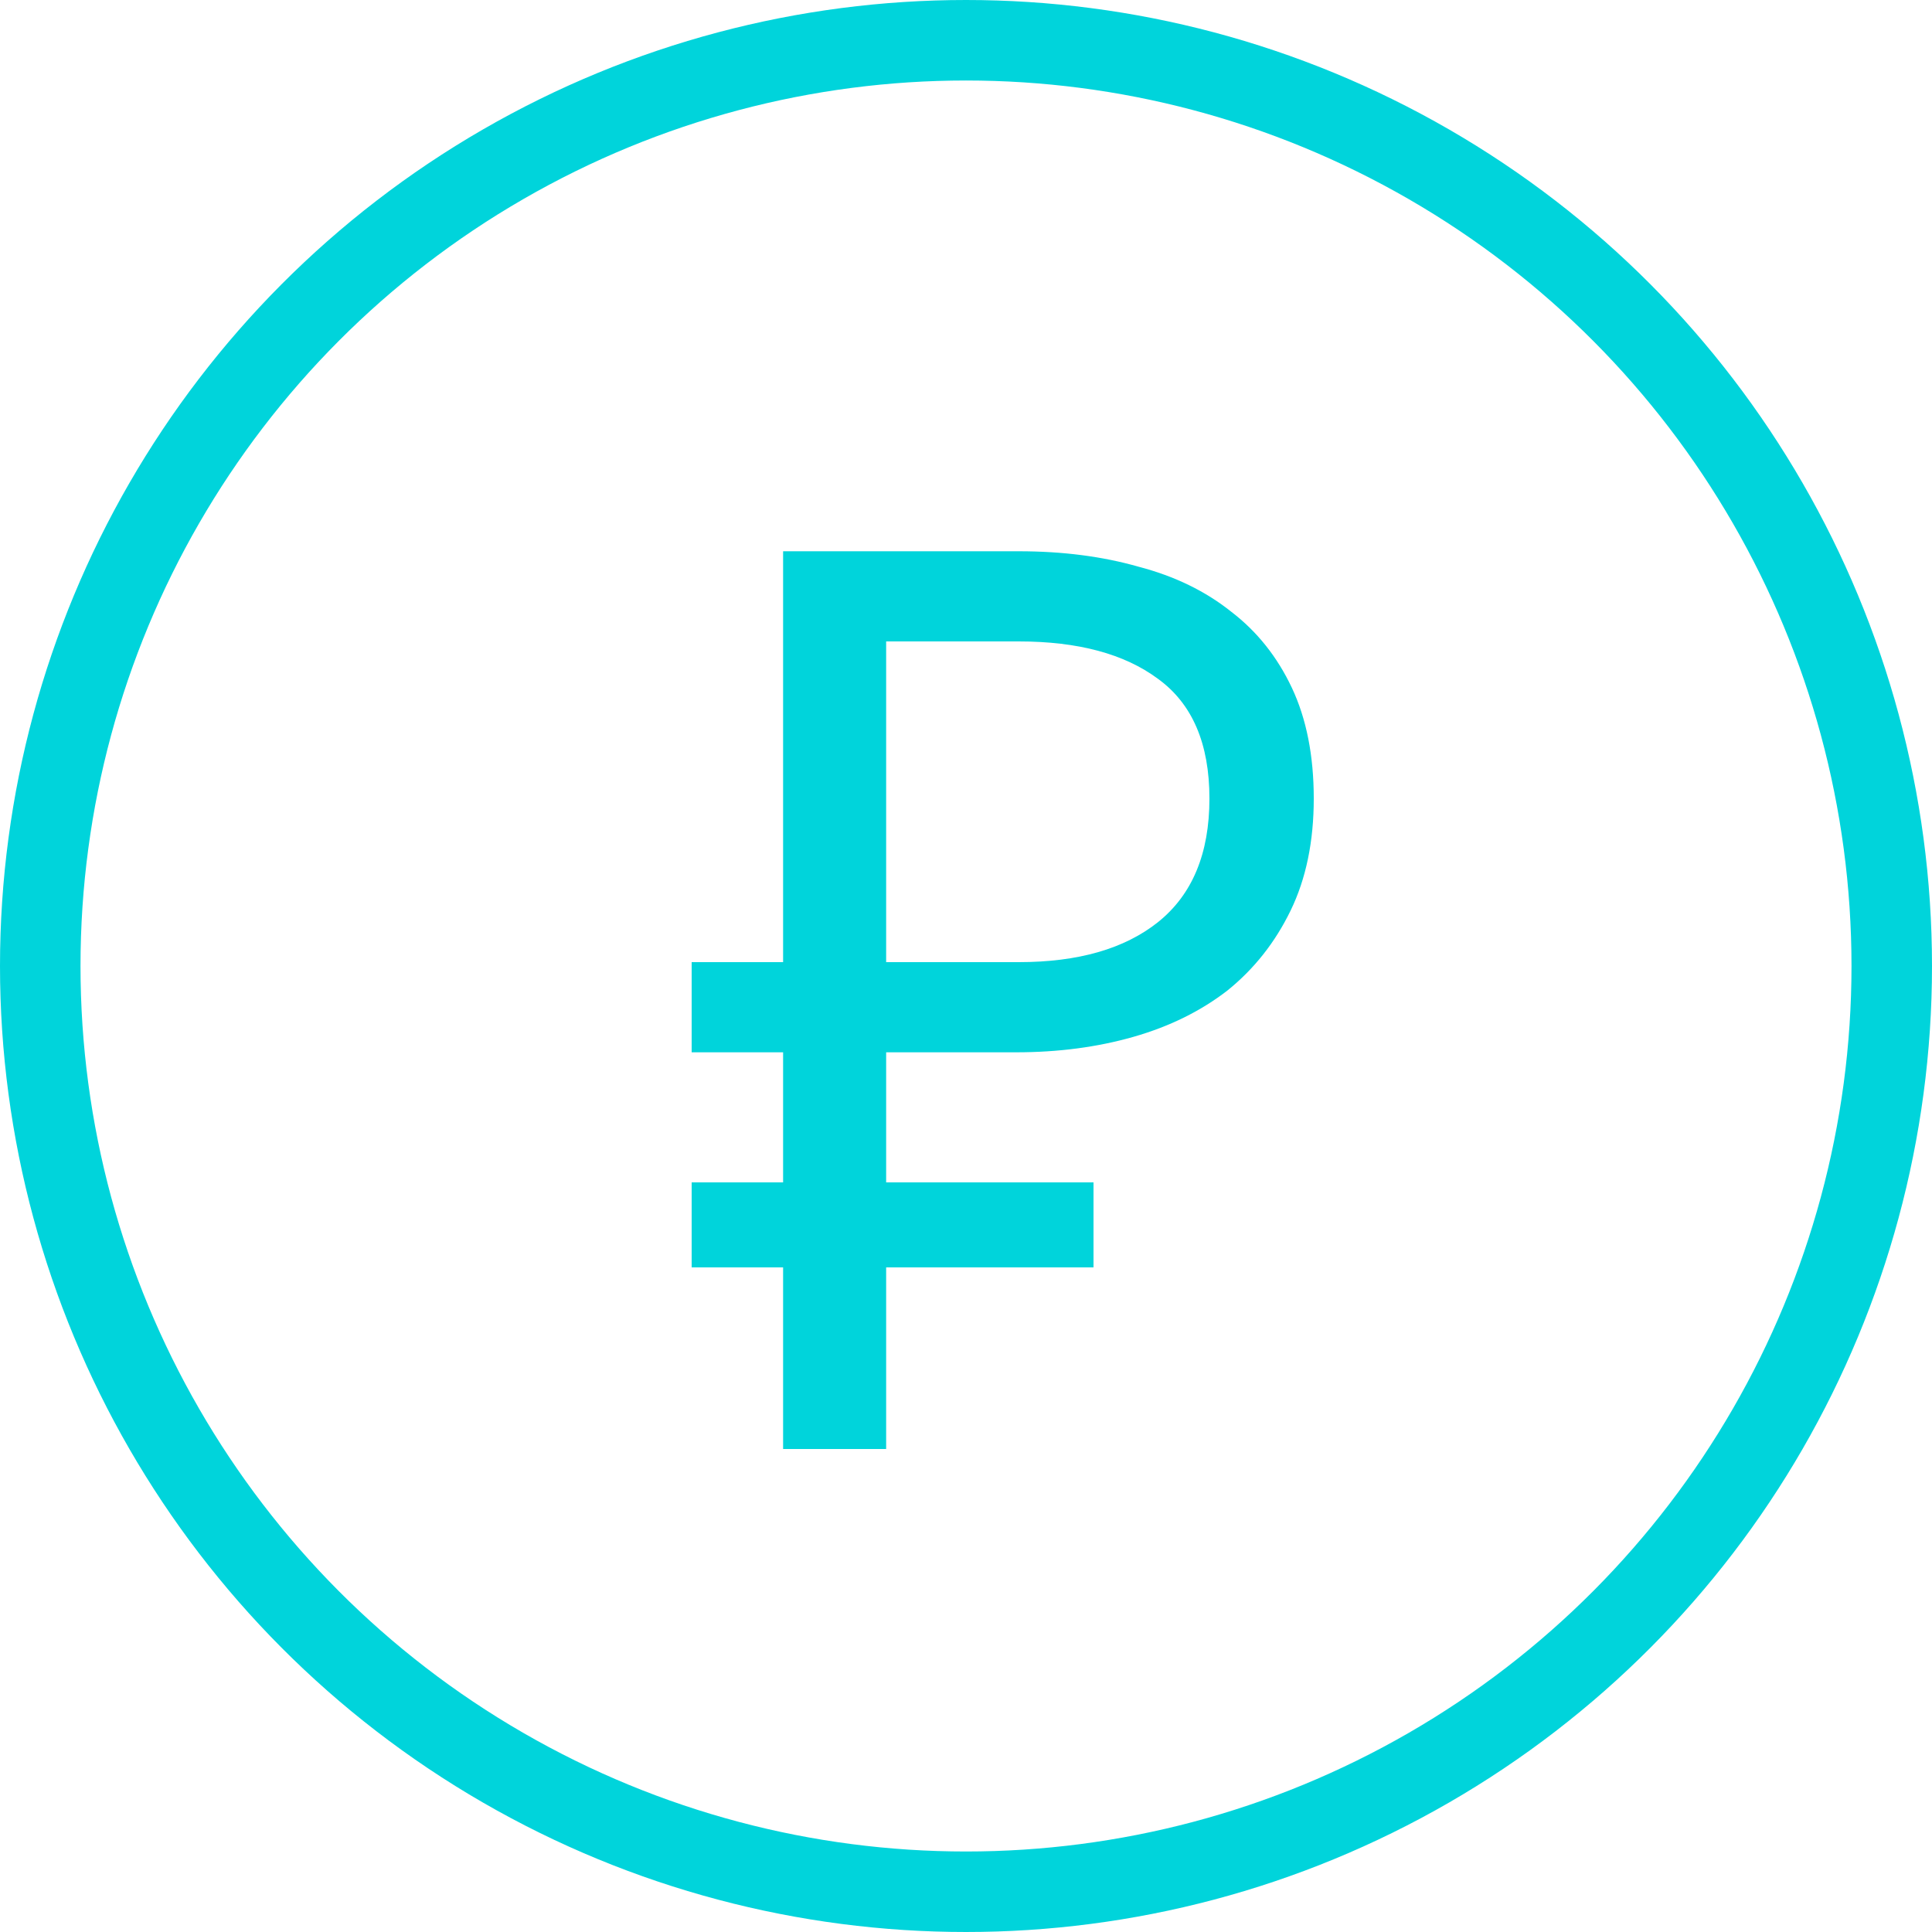
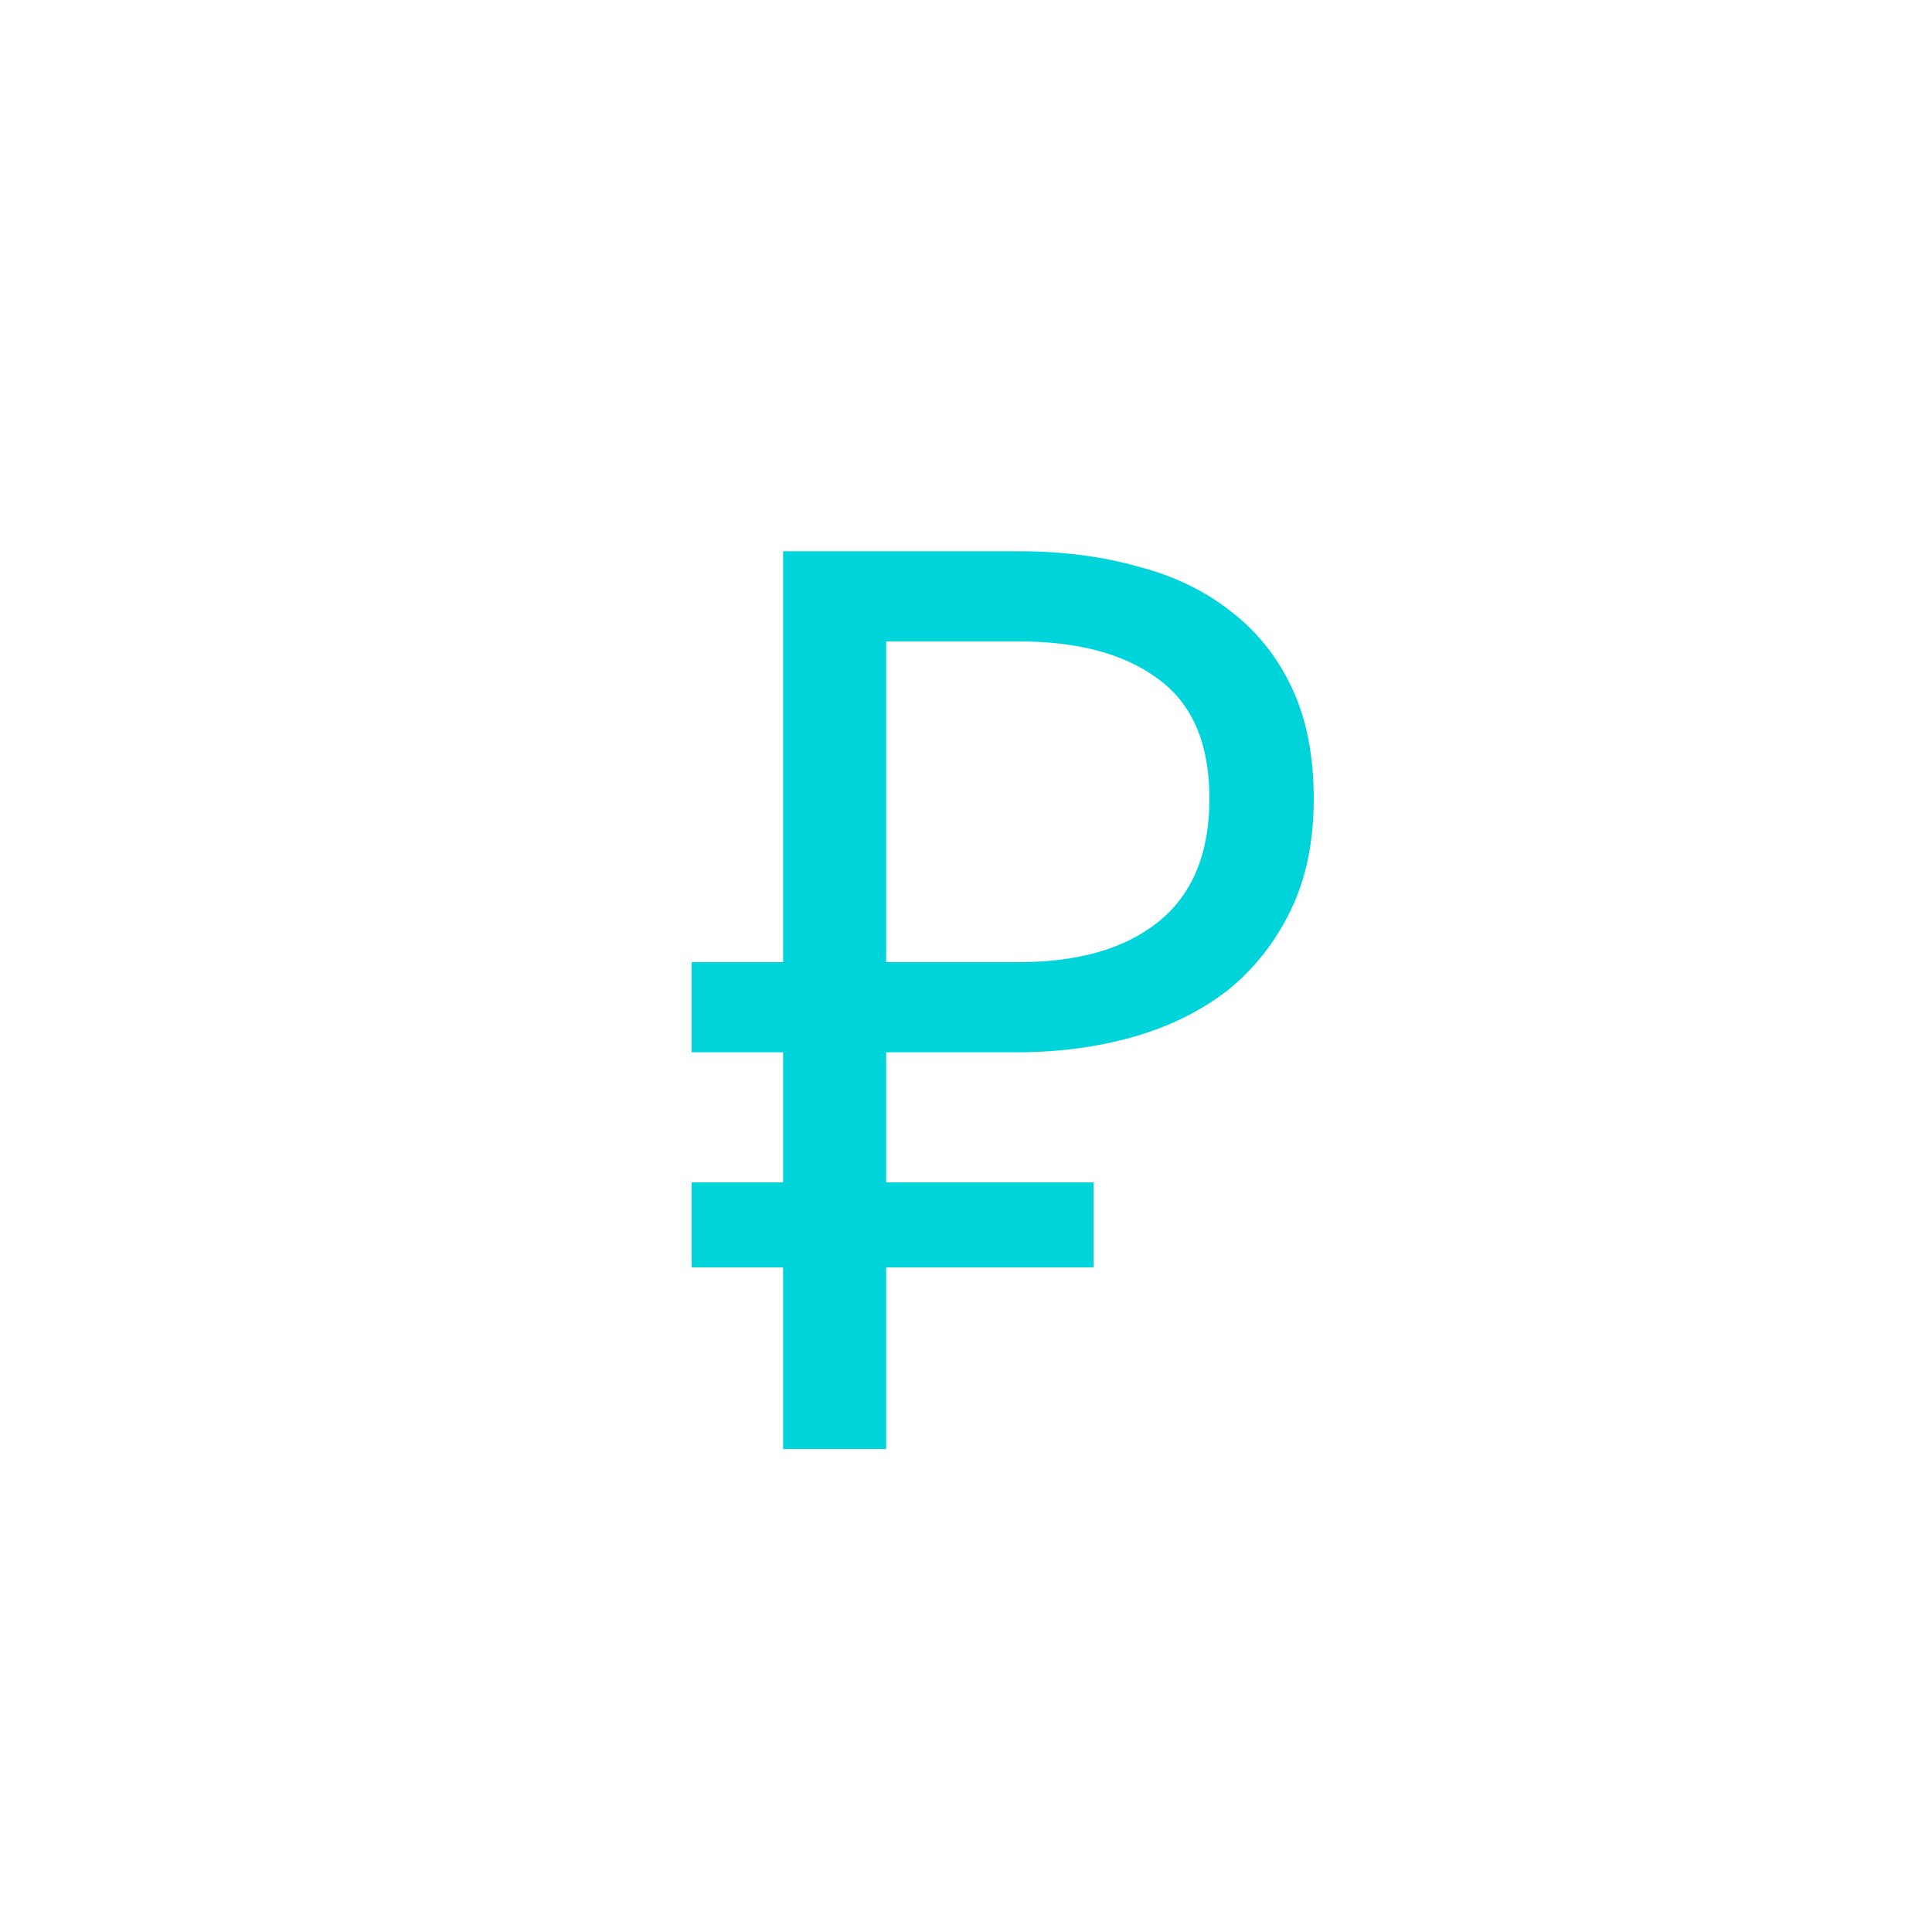
<svg xmlns="http://www.w3.org/2000/svg" width="24" height="24" viewBox="0 0 24 24" fill="none">
-   <circle cx="12" cy="12" r="11.5" stroke="#00D4DB" />
  <path d="M8.592 11.952H9.728V6.848H12.656C13.2 6.848 13.696 6.912 14.144 7.04C14.592 7.157 14.976 7.344 15.296 7.6C15.616 7.845 15.867 8.16 16.048 8.544C16.229 8.928 16.32 9.387 16.32 9.92C16.32 10.453 16.224 10.917 16.032 11.312C15.84 11.707 15.579 12.037 15.248 12.304C14.917 12.56 14.528 12.752 14.08 12.88C13.632 13.008 13.147 13.072 12.624 13.072H11.008V14.688H13.584V15.744H11.008V18H9.728V15.744H8.592V14.688H9.728V13.072H8.592V11.952ZM12.656 11.952C13.392 11.952 13.968 11.787 14.384 11.456C14.811 11.115 15.024 10.603 15.024 9.92C15.024 9.237 14.811 8.741 14.384 8.432C13.968 8.123 13.392 7.968 12.656 7.968H11.008V11.952H12.656Z" fill="#00D4DB" />
</svg>